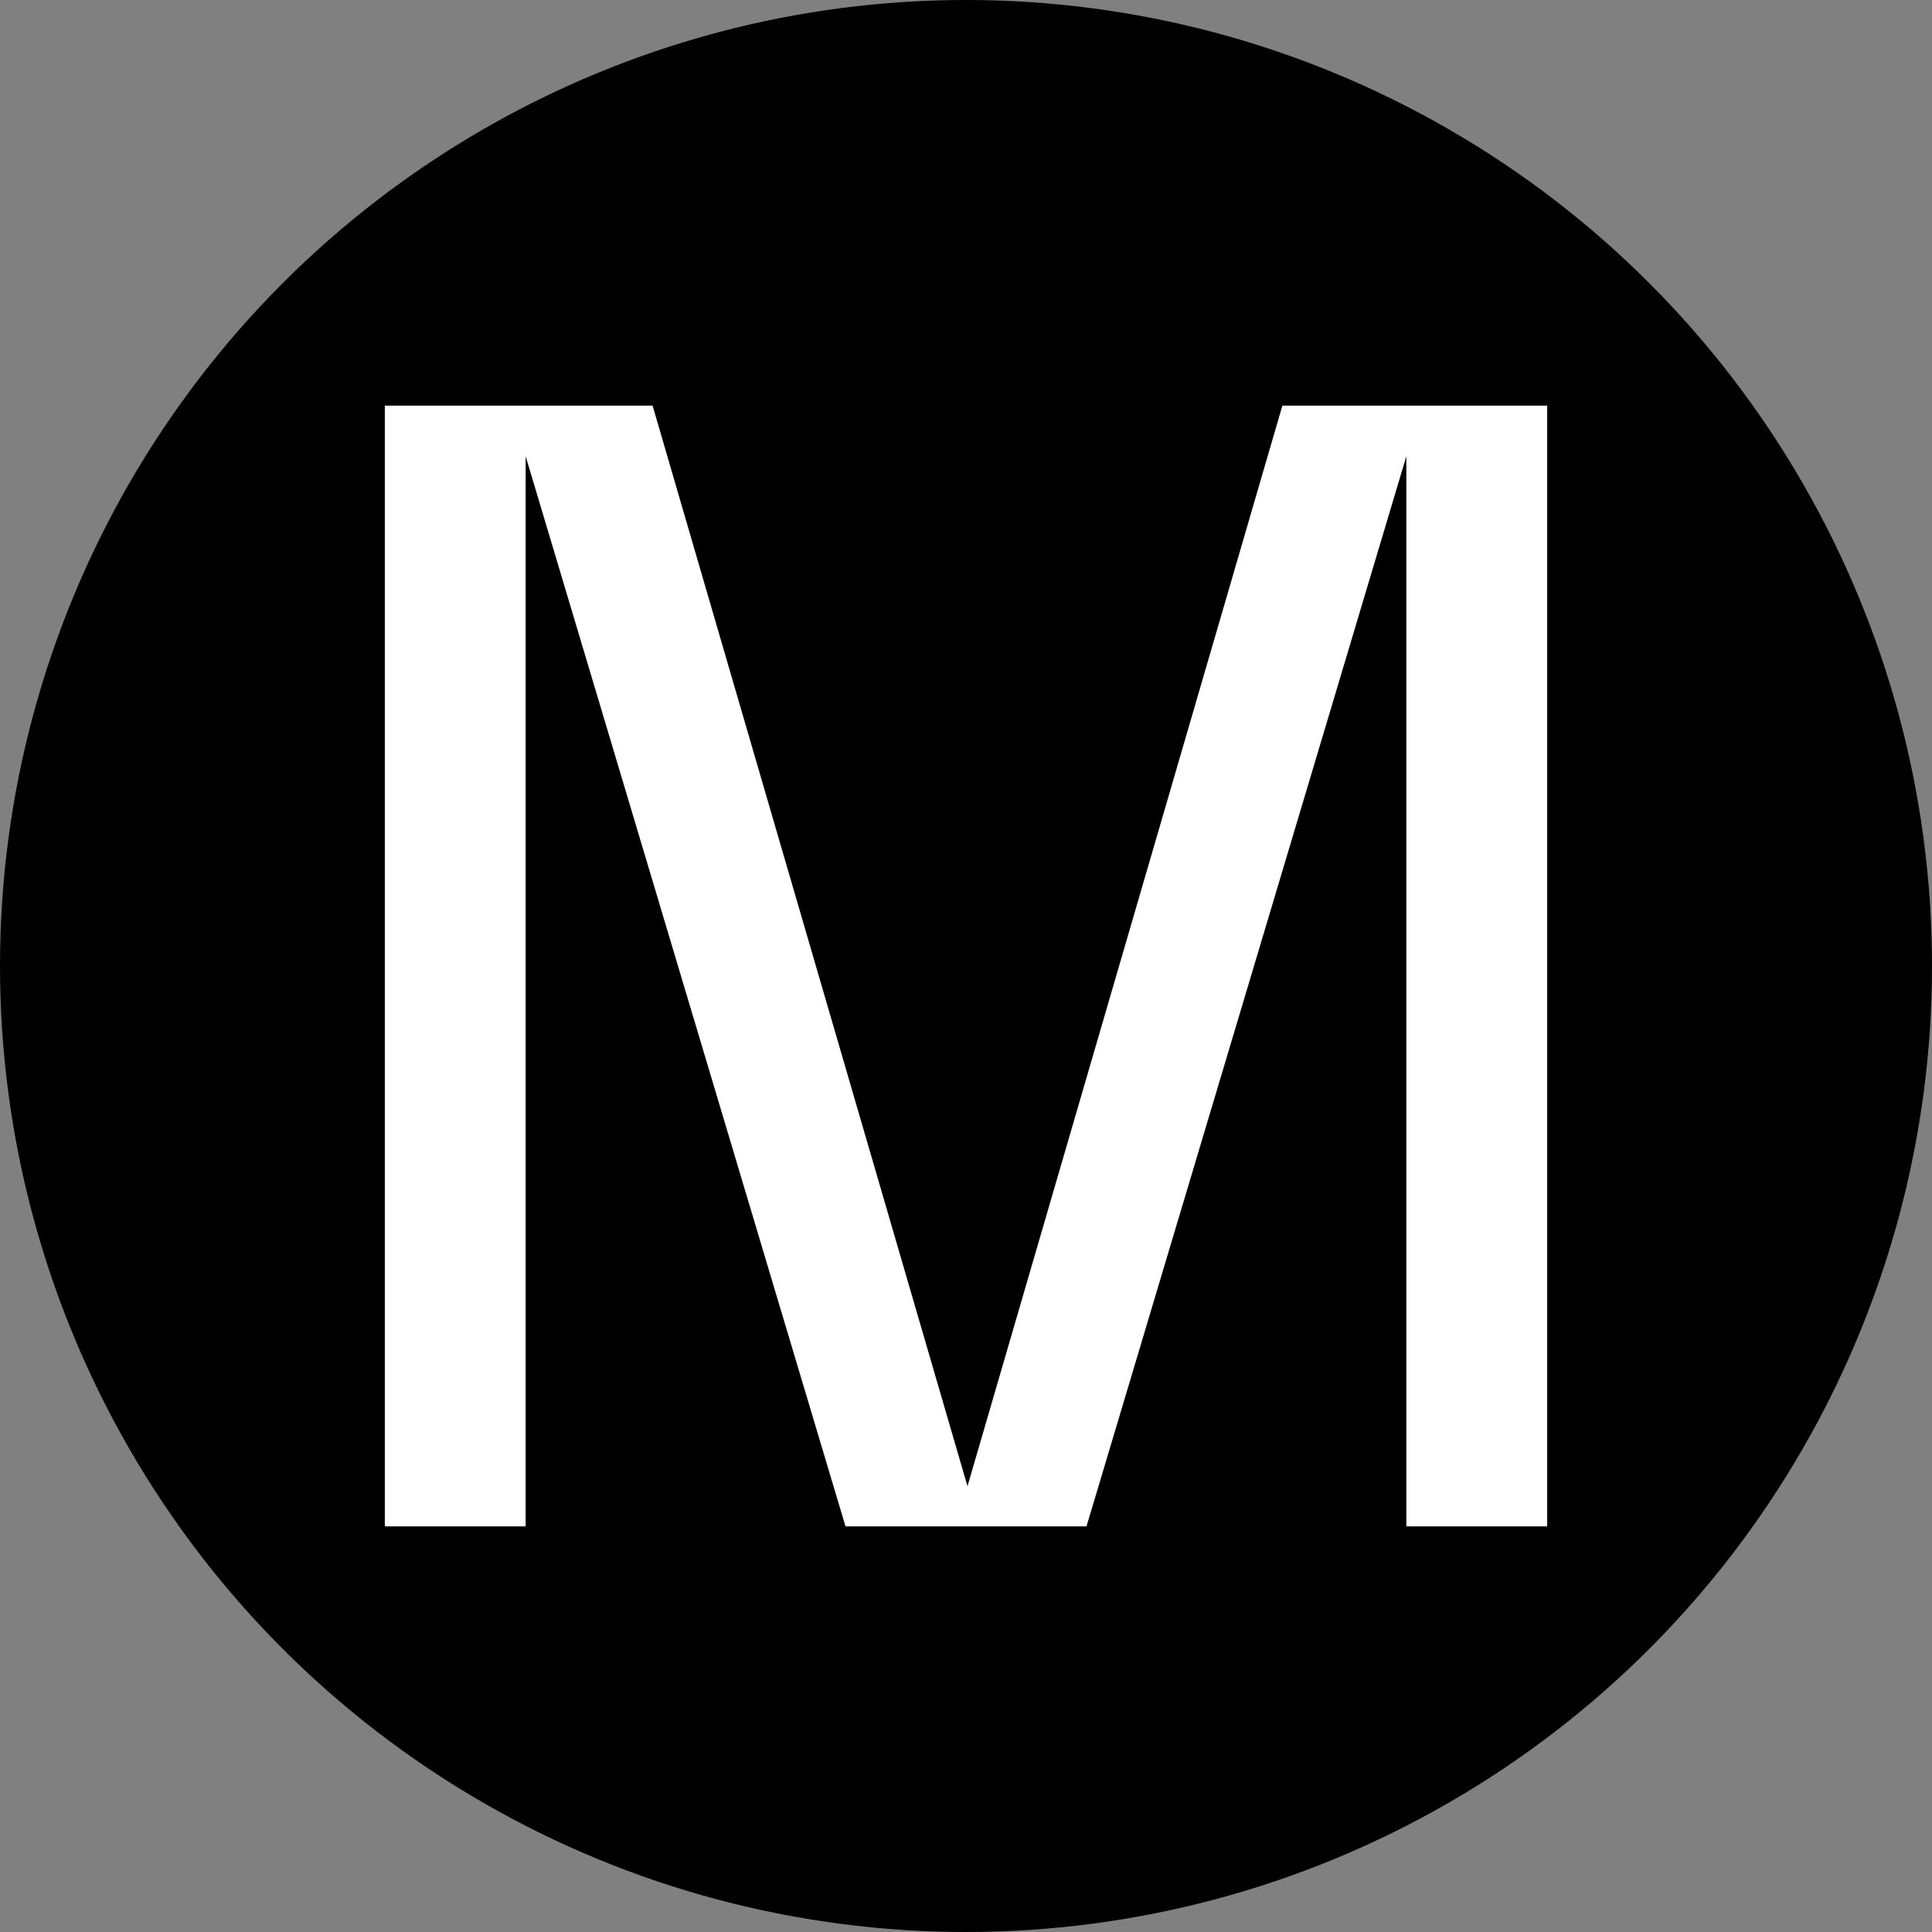
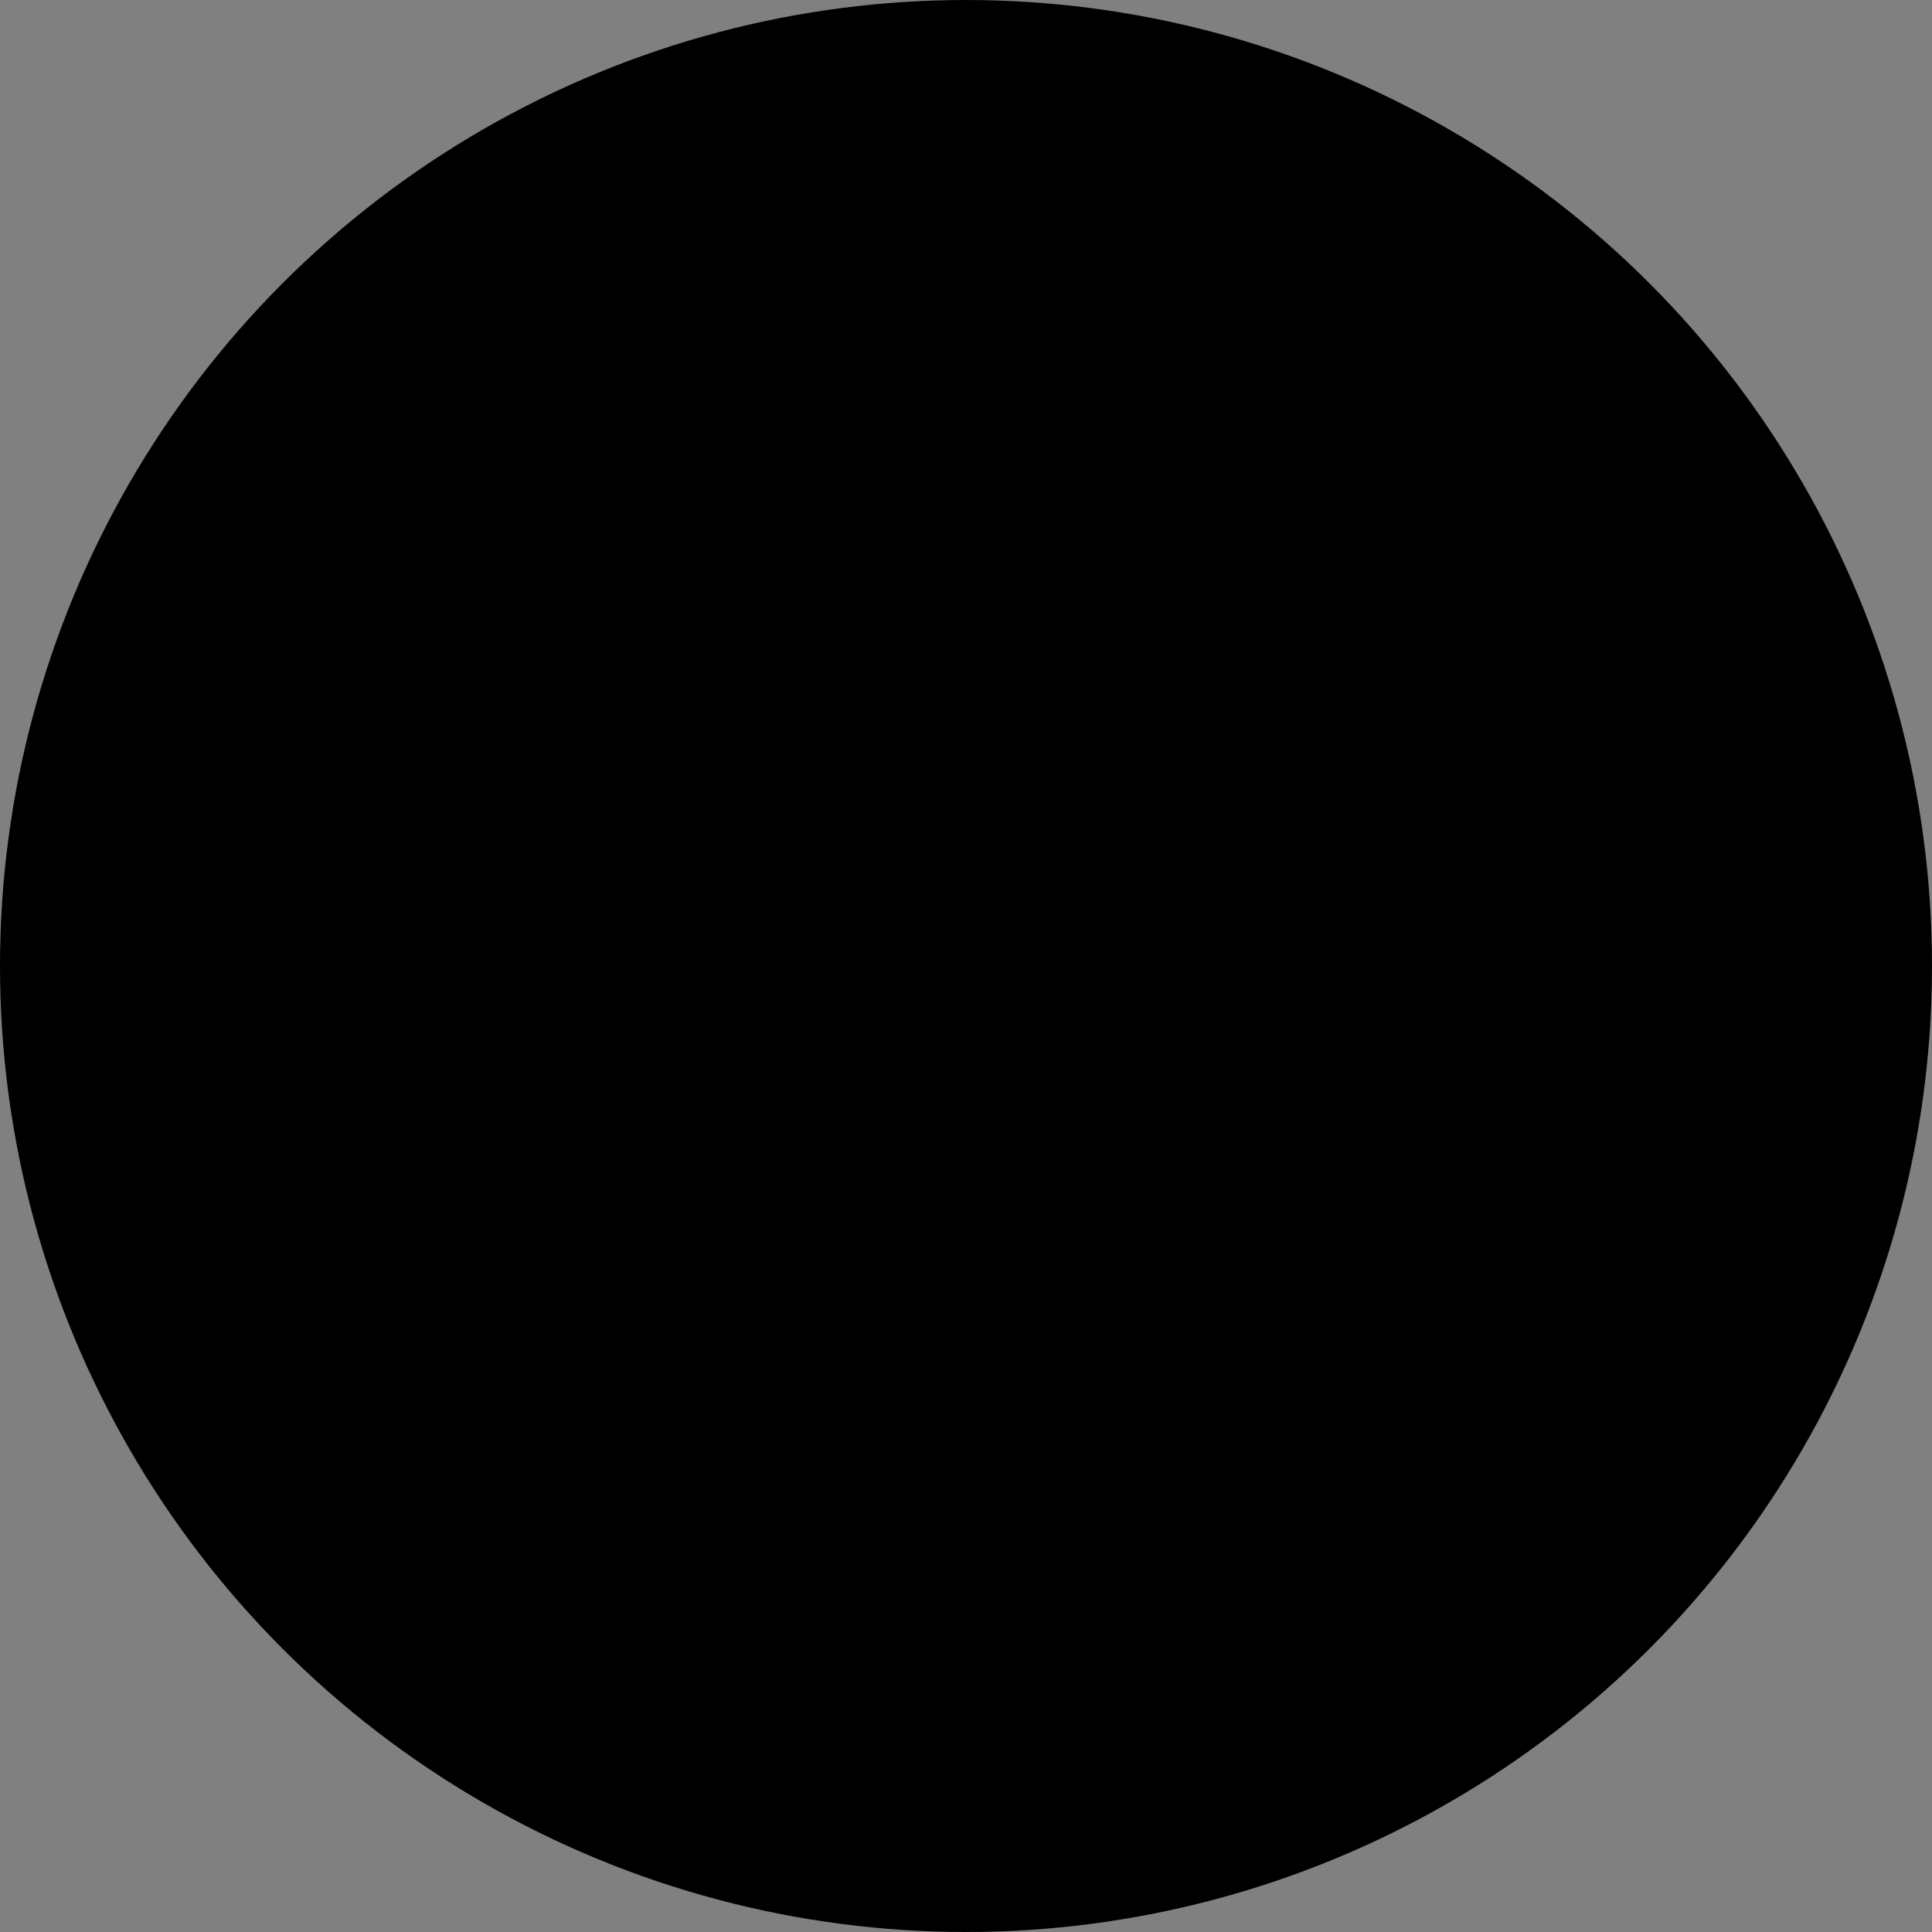
<svg xmlns="http://www.w3.org/2000/svg" xmlns:ns1="http://sodipodi.sourceforge.net/DTD/sodipodi-0.dtd" xmlns:ns2="http://www.inkscape.org/namespaces/inkscape" id="Ebene_1" data-name="Ebene 1" version="1.1" viewBox="0 0 389.6 389.6">
  <rect x="0" y="0" width="389.6" height="389.6" fill="#808080" stroke="none" />
  <defs>
    <style>
      .cls-1 {
        fill: #000;
      }

      .cls-1, .cls-2 {
        stroke-width: 0px;
      }

      .cls-3 {
        isolation: isolate;
      }

      .cls-2 {
        fill: #fff;
      }
    </style>
  </defs>
  <ns1:namedview id="namedview1" bordercolor="#000000" borderopacity="0.25" ns2:deskcolor="#d1d1d1" ns2:pagecheckerboard="0" ns2:pageopacity="0.0" ns2:showpageshadow="2" pagecolor="#ffffff" />
  <circle id="Ellipse_133" data-name="Ellipse 133" class="cls-1" cx="194.8" cy="194.8" r="194.8" />
  <g id="g1" class="cls-3">
-     <path id="path1" class="cls-2" d="M77.6,81.8h54l63.5,217.9,63.5-217.9h53.4v226h-28.4V92l-64.5,215.8h-48.6L106,92v215.8h-28.4V81.8Z" />
-   </g>
+     </g>
</svg>